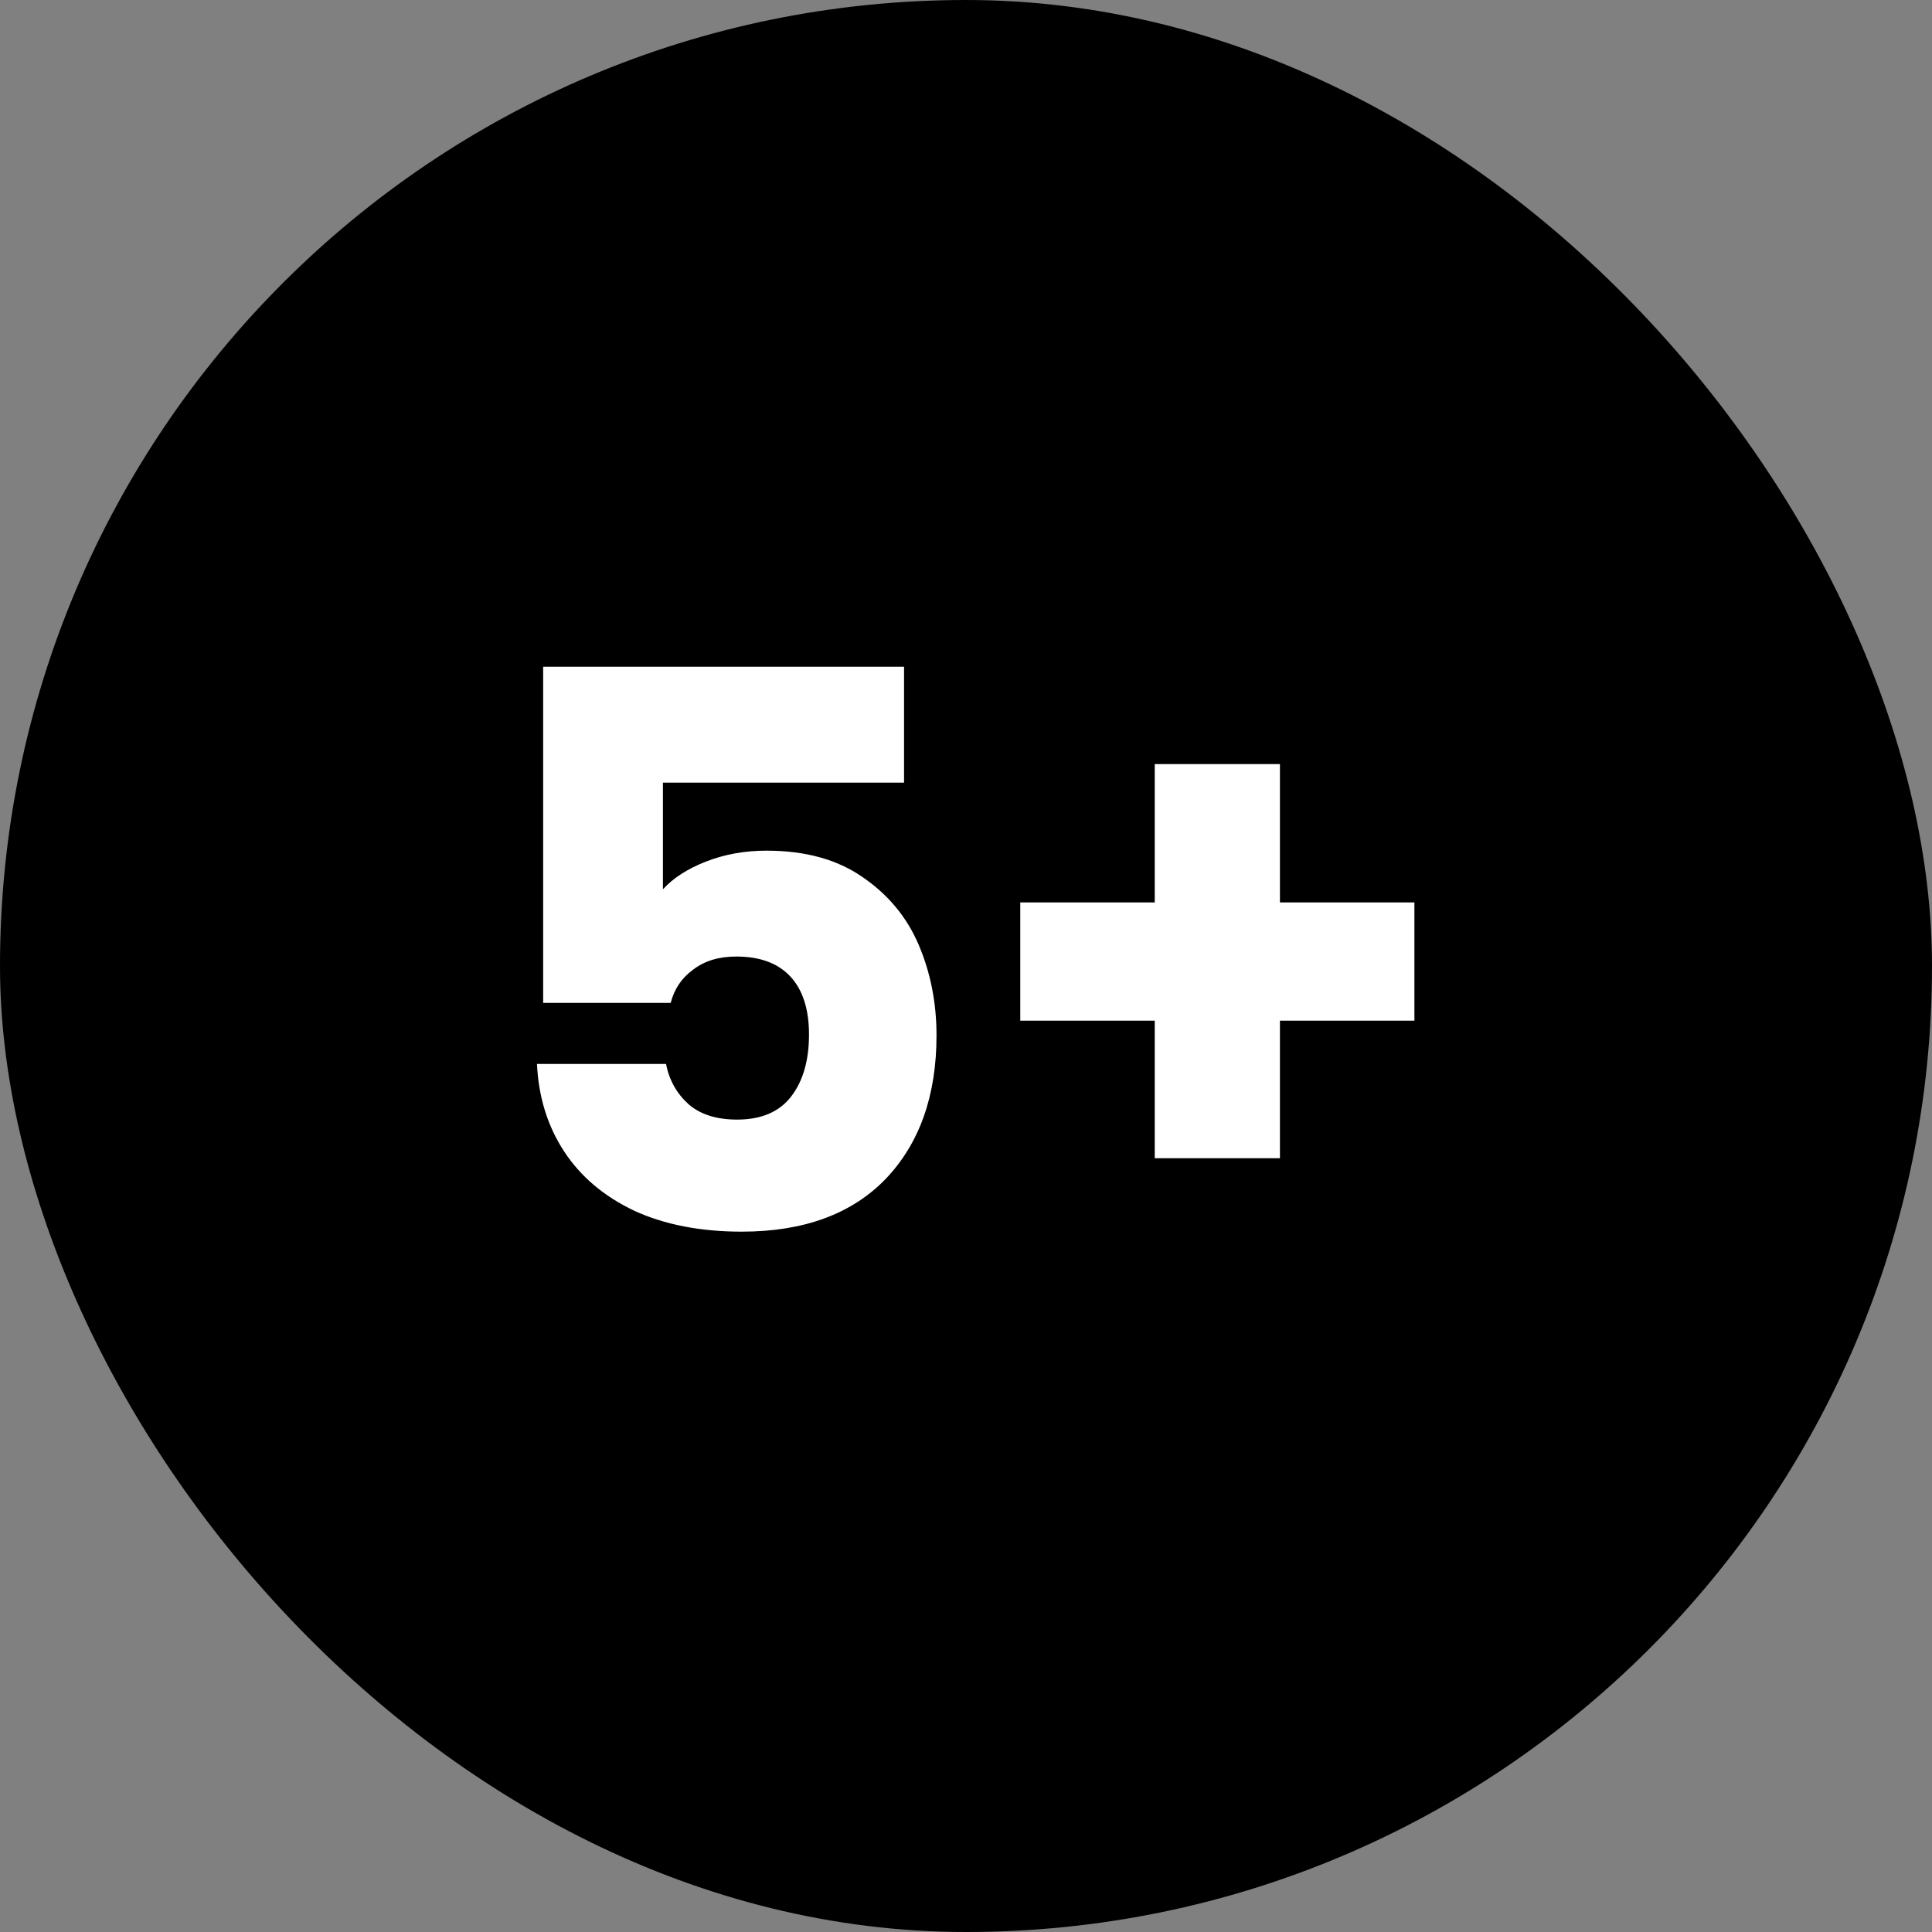
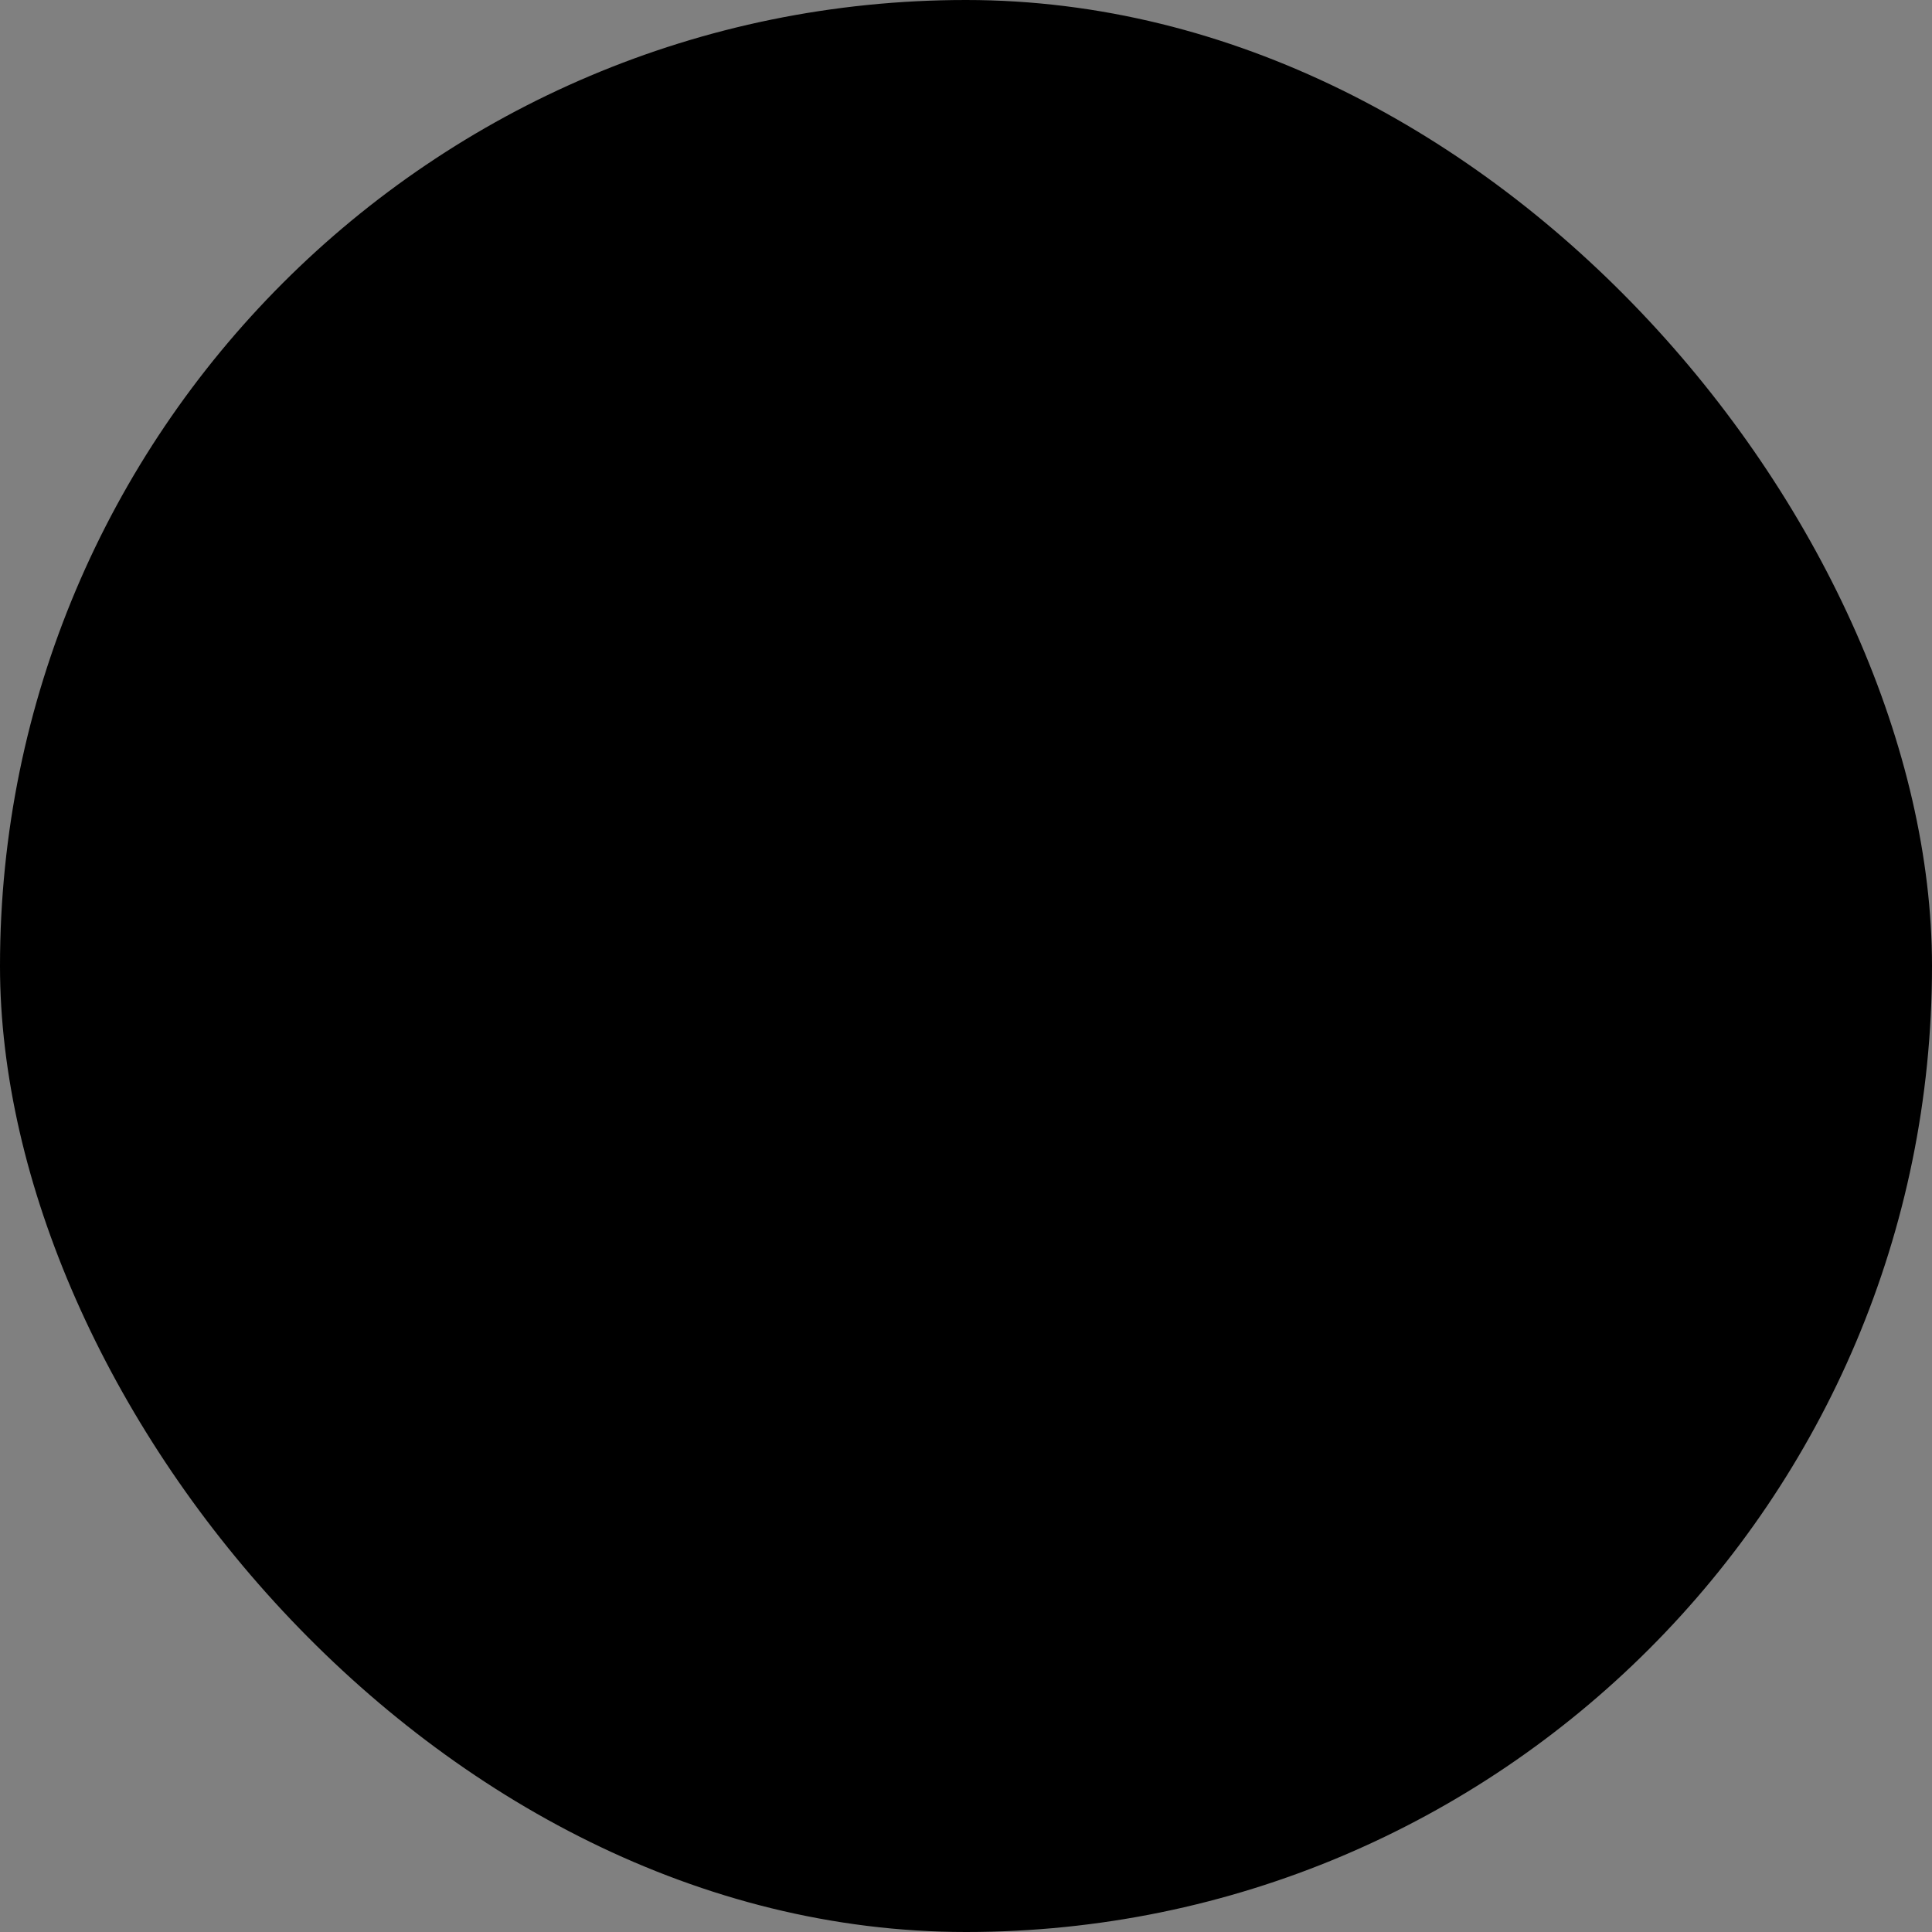
<svg xmlns="http://www.w3.org/2000/svg" width="160" height="160" viewBox="0 0 160 160" fill="none">
  <rect x="0" y="0" width="160" height="160" fill="#808080" stroke="none" />
  <rect width="160" height="160" rx="80" fill="black" />
-   <path d="M74.87 64.816H54.902V73.648C55.755 72.709 56.95 71.941 58.486 71.344C60.022 70.747 61.686 70.448 63.478 70.448C66.678 70.448 69.323 71.173 71.414 72.624C73.547 74.075 75.104 75.952 76.086 78.256C77.067 80.56 77.558 83.056 77.558 85.744C77.558 90.736 76.15 94.704 73.334 97.648C70.518 100.549 66.55 102 61.43 102C58.016 102 55.051 101.424 52.534 100.272C50.016 99.077 48.075 97.435 46.71 95.344C45.344 93.253 44.598 90.843 44.47 88.112H55.158C55.414 89.435 56.032 90.544 57.014 91.44C57.995 92.293 59.339 92.72 61.046 92.72C63.051 92.72 64.544 92.08 65.526 90.8C66.507 89.52 66.998 87.813 66.998 85.68C66.998 83.589 66.486 81.989 65.462 80.88C64.438 79.771 62.944 79.216 60.982 79.216C59.531 79.216 58.336 79.579 57.398 80.304C56.459 80.987 55.84 81.904 55.542 83.056H44.982V55.216H74.87V64.816ZM117.135 84.528H105.999V95.92H95.631V84.528H84.495V74.736H95.631V63.28H105.999V74.736H117.135V84.528Z" fill="white" />
</svg>